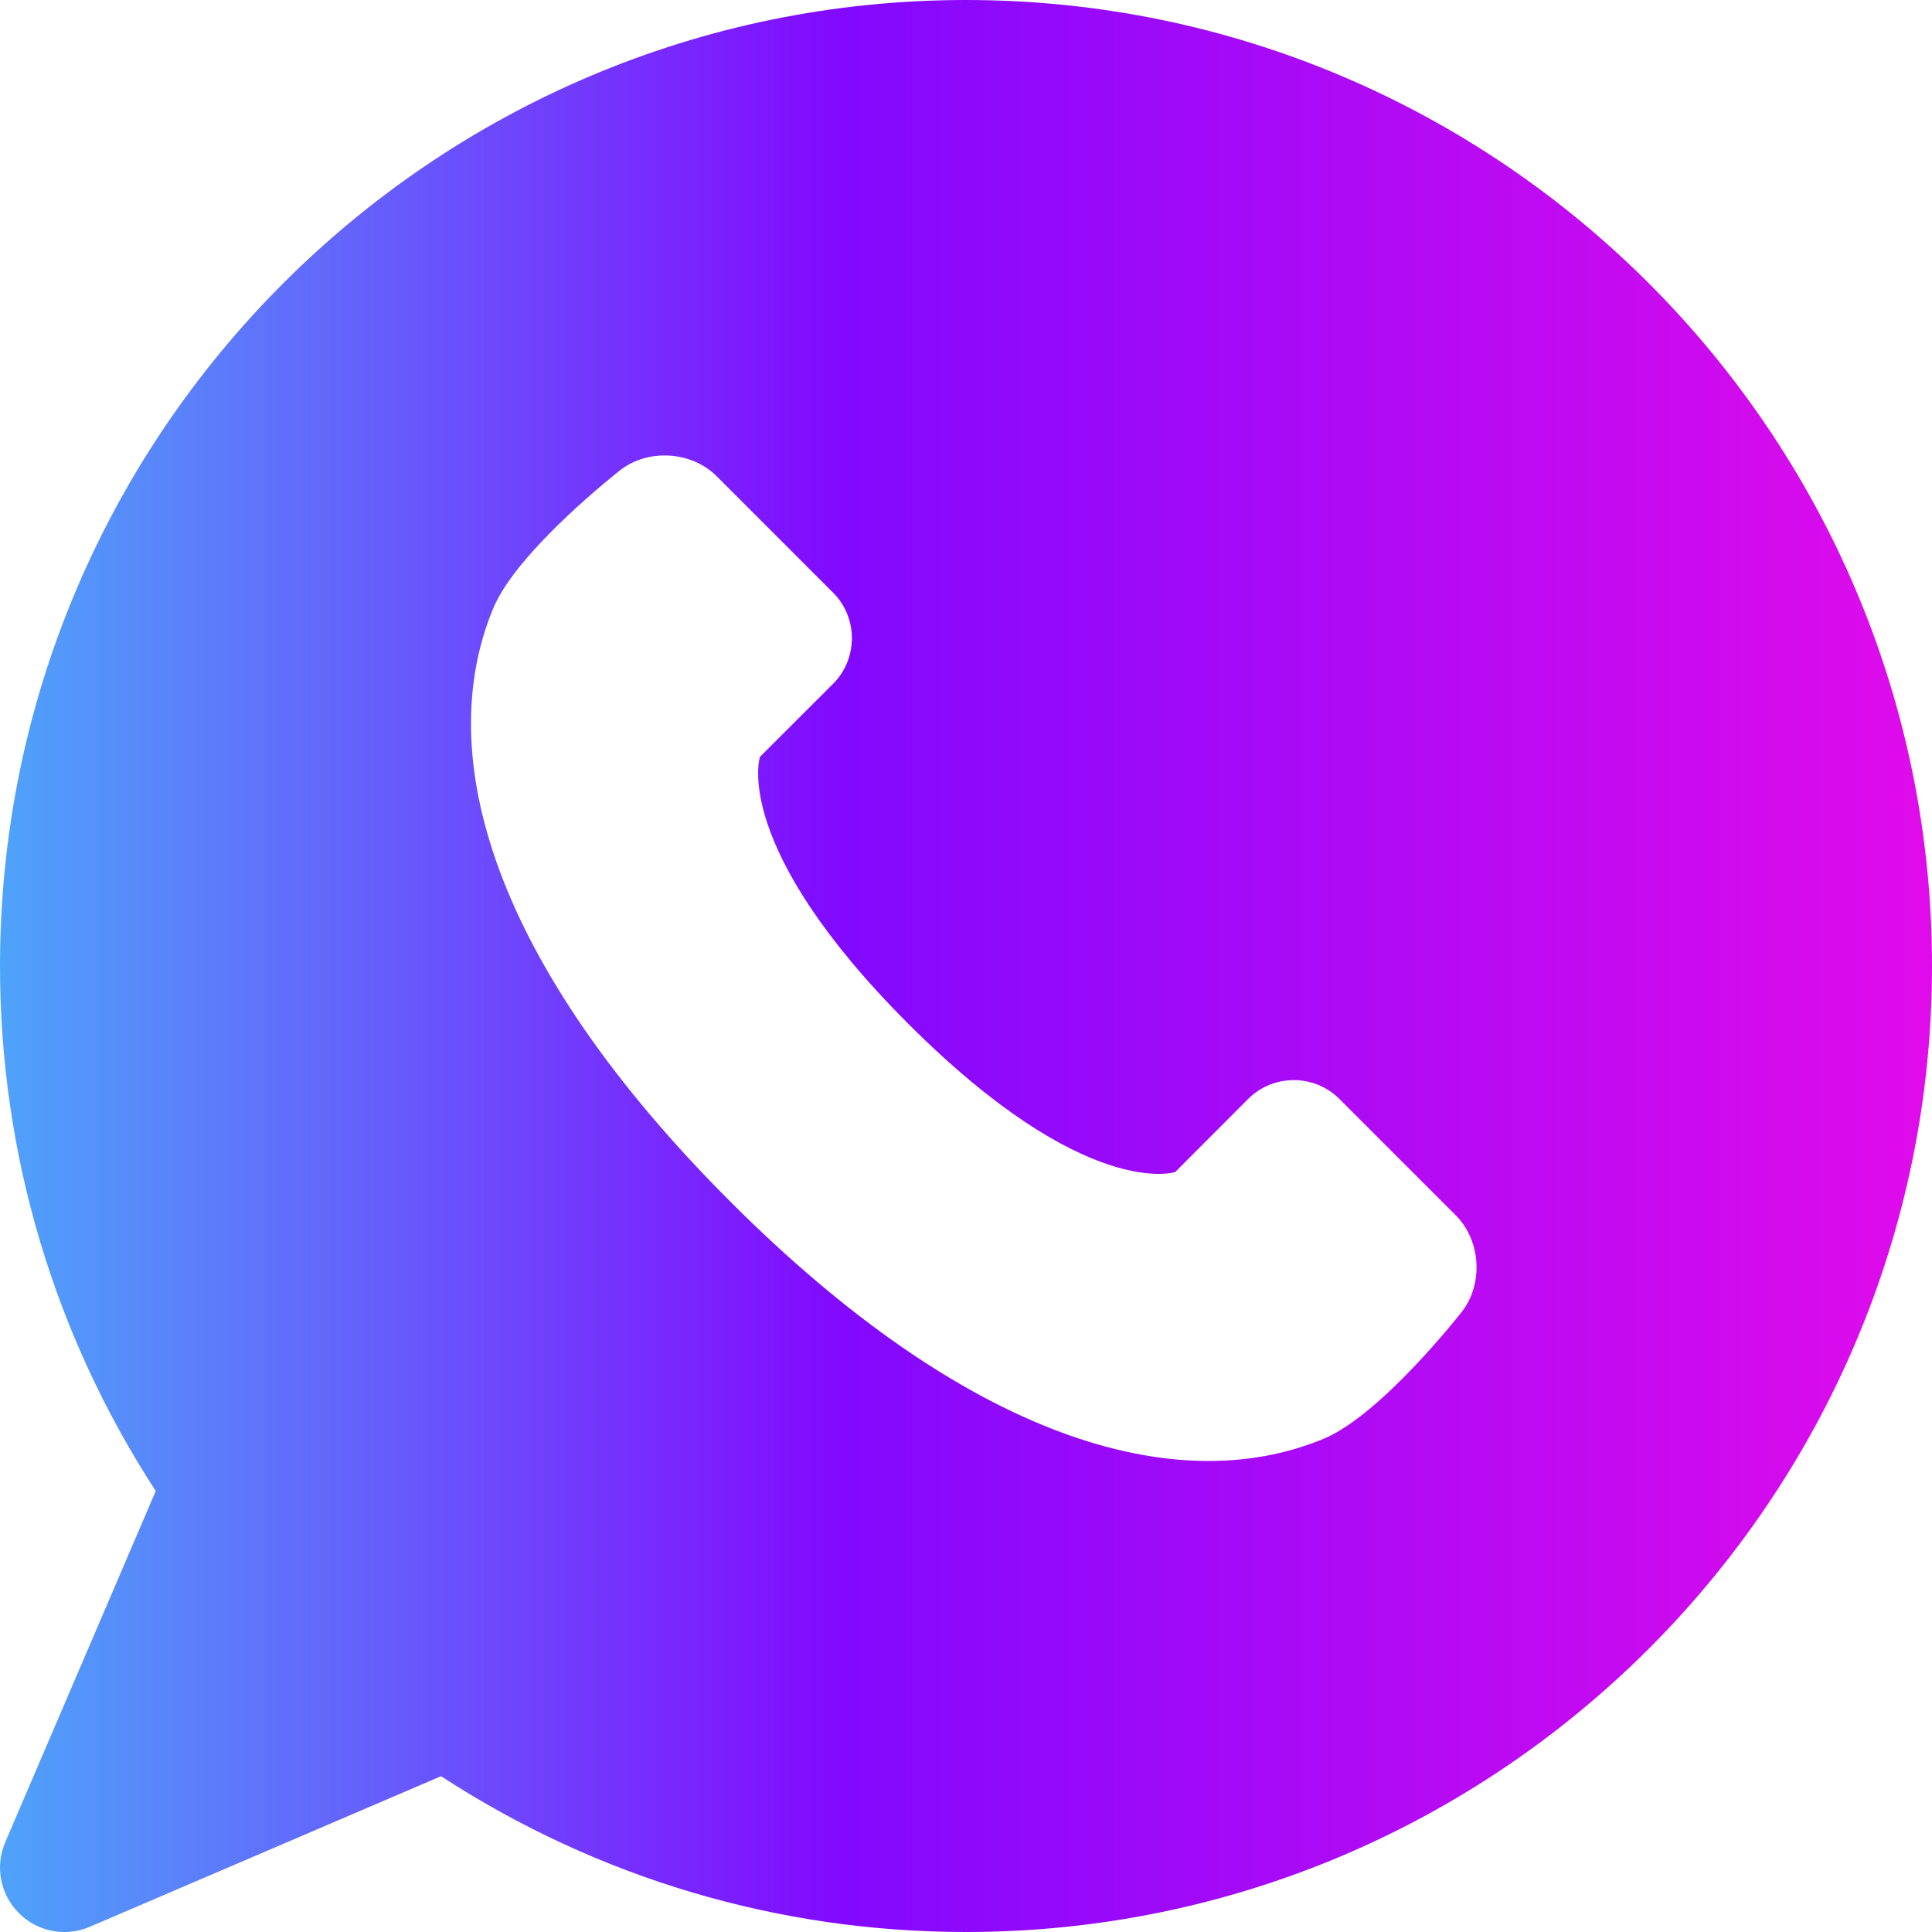
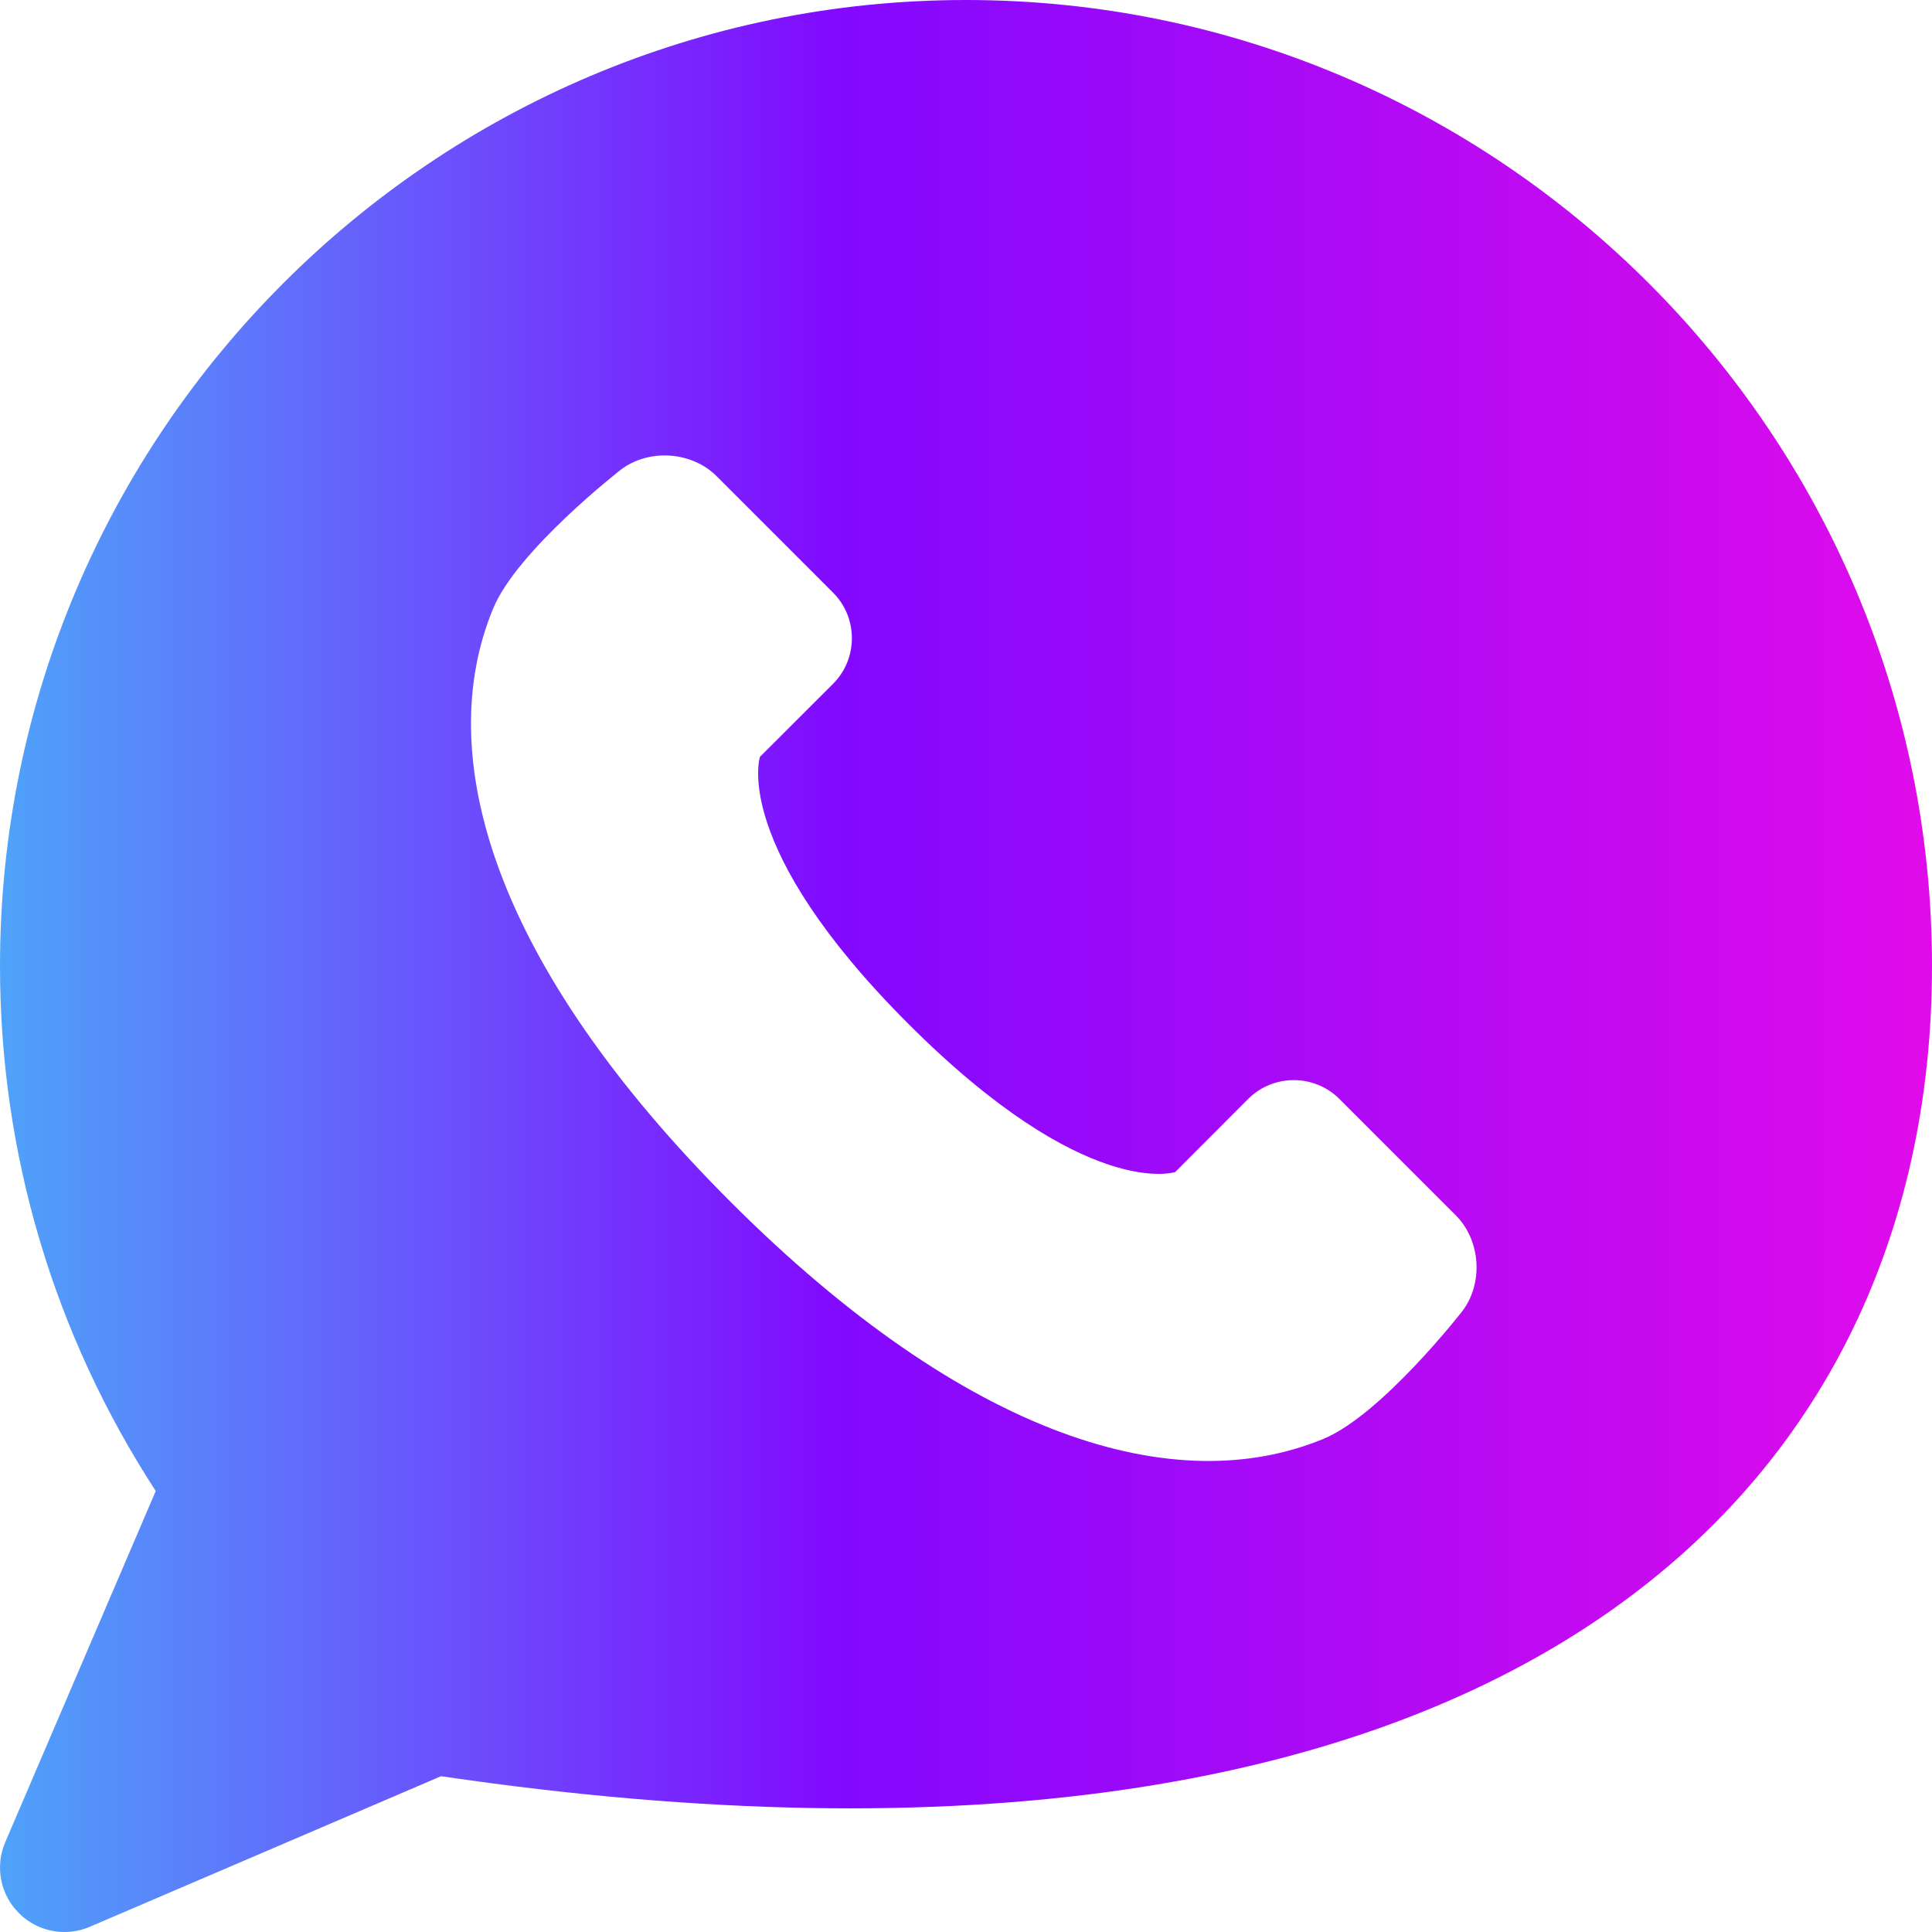
<svg xmlns="http://www.w3.org/2000/svg" width="36" height="36" viewBox="0 0 36 36" fill="none">
-   <path d="M18 0C8.075 0 0 8.074 0 18C0 21.492 1.001 24.859 2.902 27.783L0.097 34.328C-0.096 34.778 0.005 35.302 0.352 35.648C0.581 35.878 0.888 36 1.2 36C1.359 36 1.521 35.968 1.673 35.903L8.218 33.097C11.141 34.999 14.508 36 18 36C27.926 36 36 27.926 36 18C36 8.074 27.926 0 18 0ZM27.239 24.443C27.239 24.443 25.743 26.363 24.661 26.811C21.912 27.949 18.03 26.811 13.609 22.391C9.189 17.97 8.05 14.088 9.189 11.339C9.637 10.256 11.557 8.761 11.557 8.761C12.077 8.355 12.886 8.406 13.352 8.872L15.524 11.044C15.99 11.51 15.99 12.274 15.524 12.741L14.161 14.102C14.161 14.102 13.609 15.759 16.924 19.076C20.239 22.391 21.898 21.839 21.898 21.839L23.259 20.476C23.726 20.01 24.49 20.01 24.956 20.476L27.128 22.648C27.594 23.114 27.645 23.922 27.239 24.443Z" fill="url(#paint0_linear_87_1754)" />
+   <path d="M18 0C8.075 0 0 8.074 0 18C0 21.492 1.001 24.859 2.902 27.783L0.097 34.328C-0.096 34.778 0.005 35.302 0.352 35.648C0.581 35.878 0.888 36 1.2 36C1.359 36 1.521 35.968 1.673 35.903L8.218 33.097C27.926 36 36 27.926 36 18C36 8.074 27.926 0 18 0ZM27.239 24.443C27.239 24.443 25.743 26.363 24.661 26.811C21.912 27.949 18.03 26.811 13.609 22.391C9.189 17.97 8.05 14.088 9.189 11.339C9.637 10.256 11.557 8.761 11.557 8.761C12.077 8.355 12.886 8.406 13.352 8.872L15.524 11.044C15.99 11.51 15.99 12.274 15.524 12.741L14.161 14.102C14.161 14.102 13.609 15.759 16.924 19.076C20.239 22.391 21.898 21.839 21.898 21.839L23.259 20.476C23.726 20.01 24.49 20.01 24.956 20.476L27.128 22.648C27.594 23.114 27.645 23.922 27.239 24.443Z" fill="url(#paint0_linear_87_1754)" />
  <defs>
    <linearGradient id="paint0_linear_87_1754" x1="-1.545" y1="18" x2="37.7" y2="18" gradientUnits="userSpaceOnUse">
      <stop stop-color="#4AB2F9" />
      <stop offset="0.439" stop-color="#8209FE" />
      <stop offset="1" stop-color="#E80BE9" />
    </linearGradient>
  </defs>
</svg>